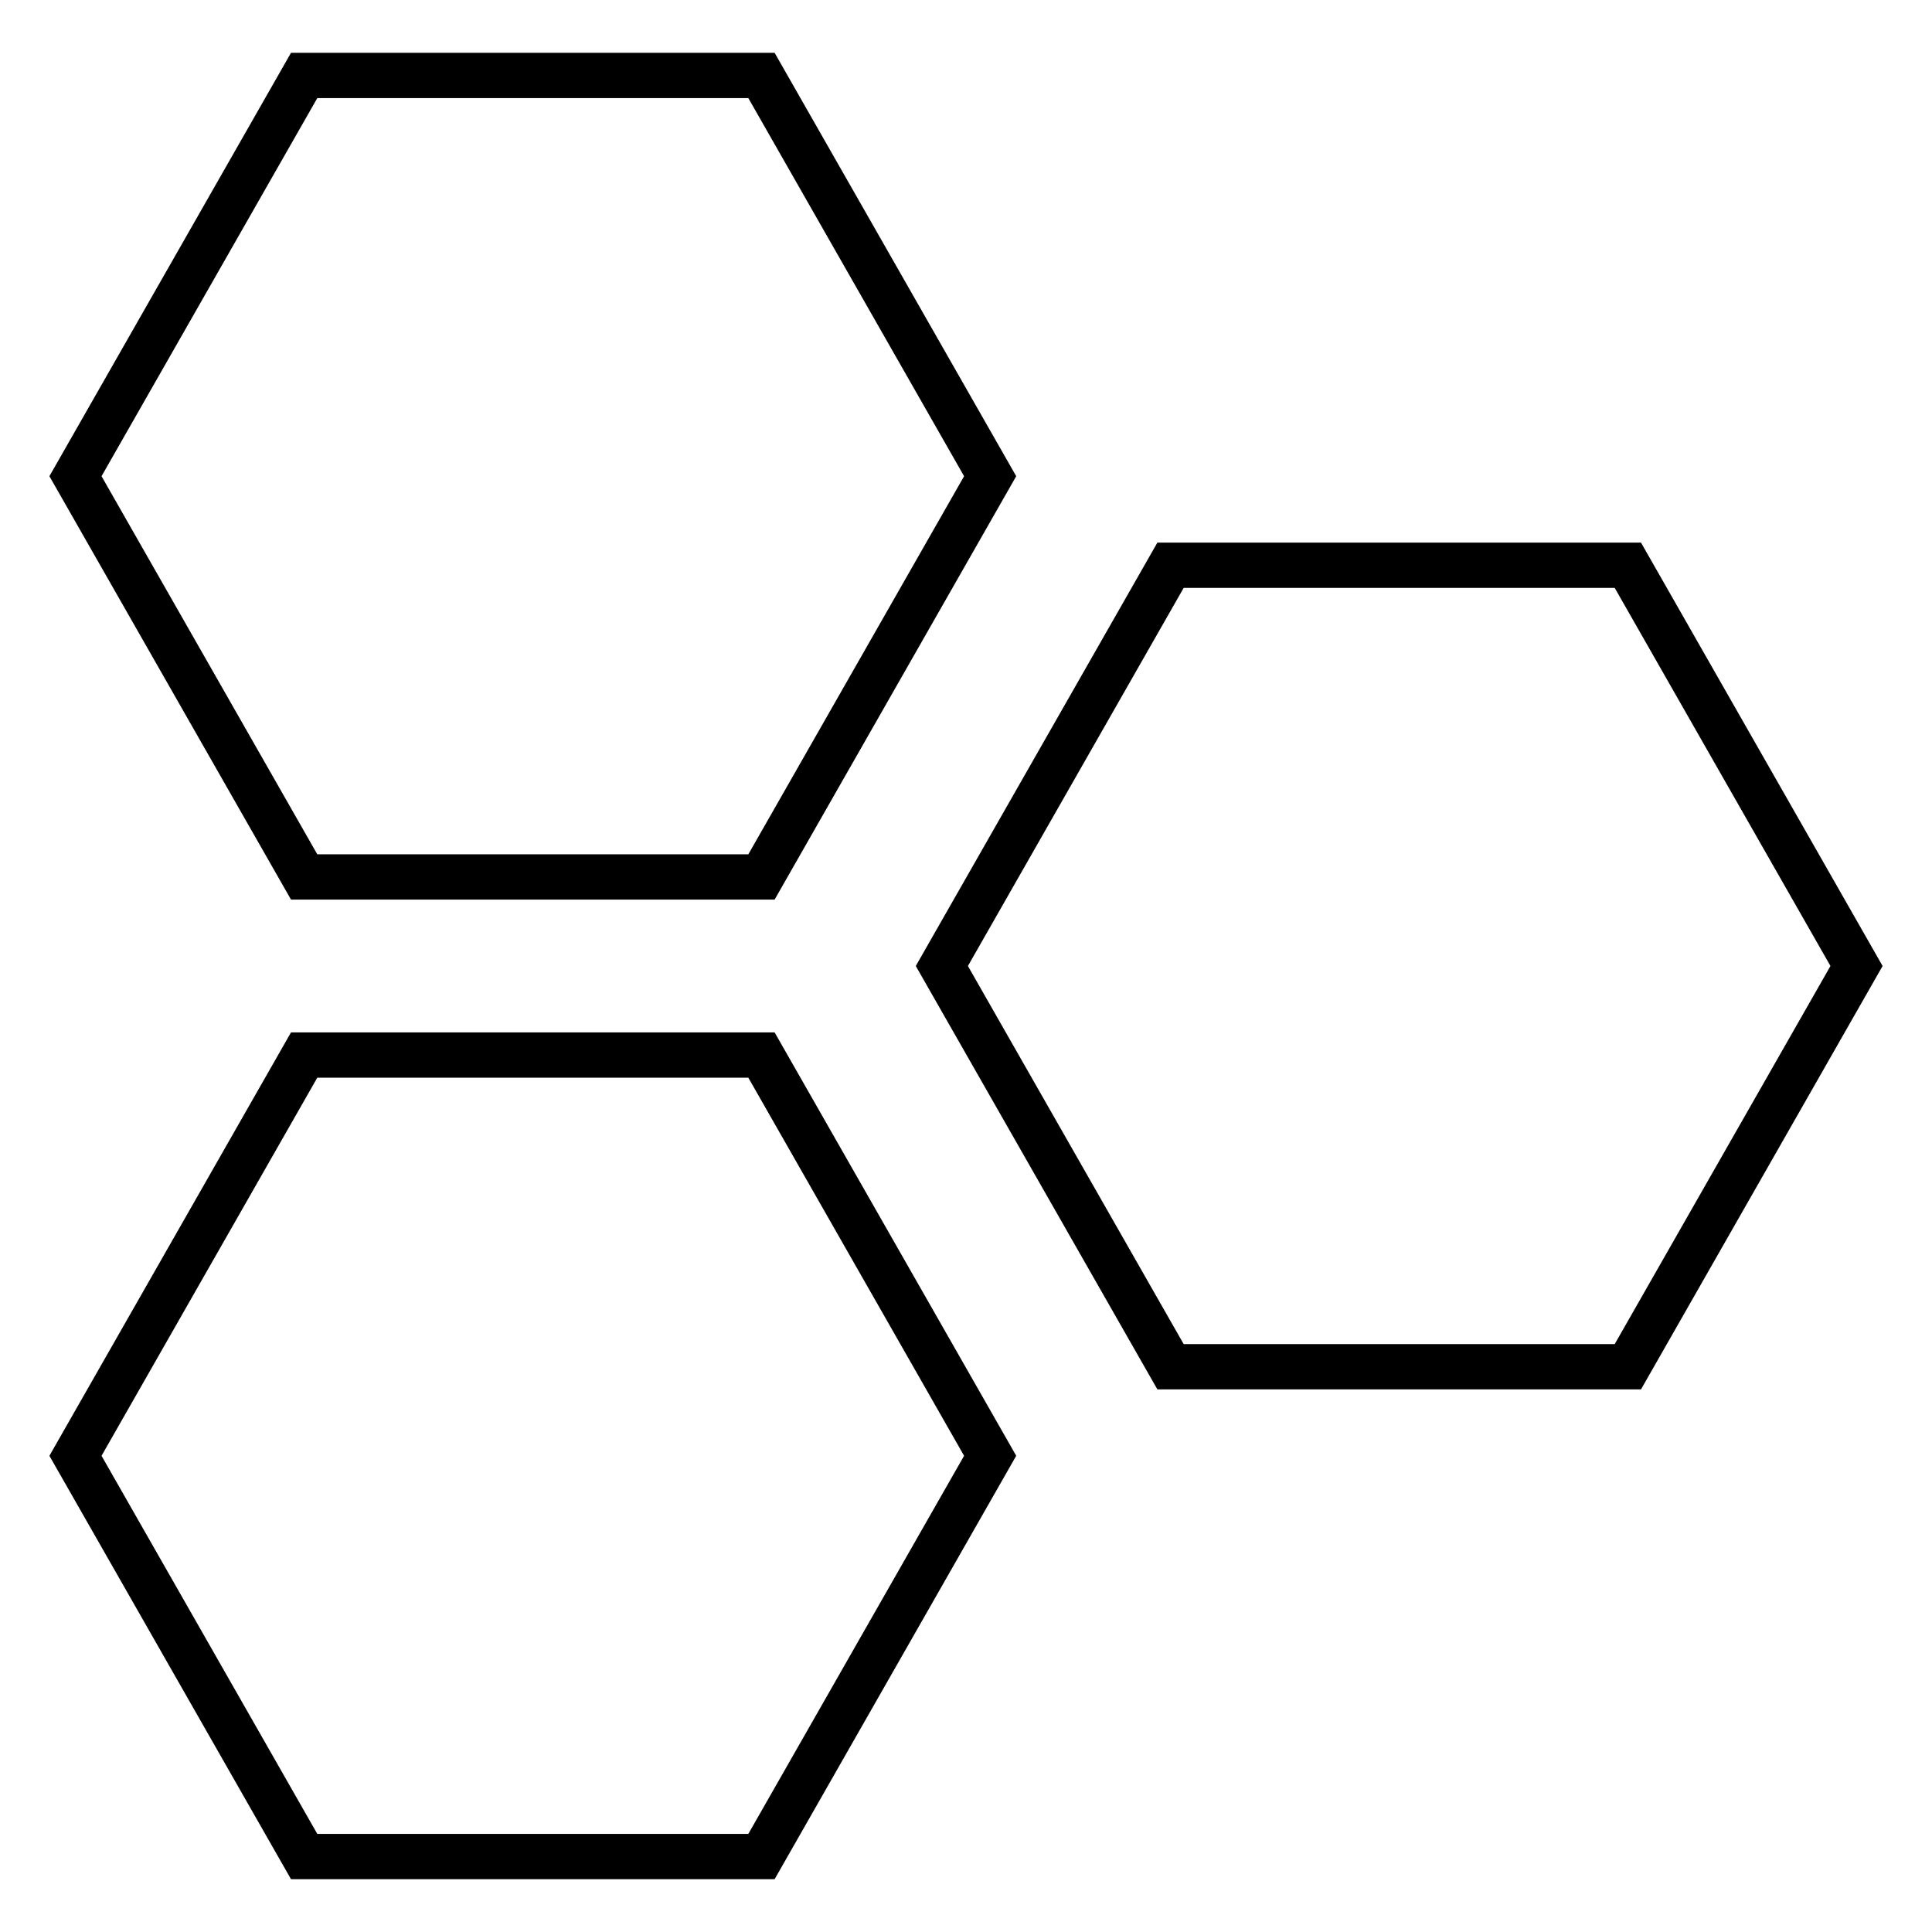
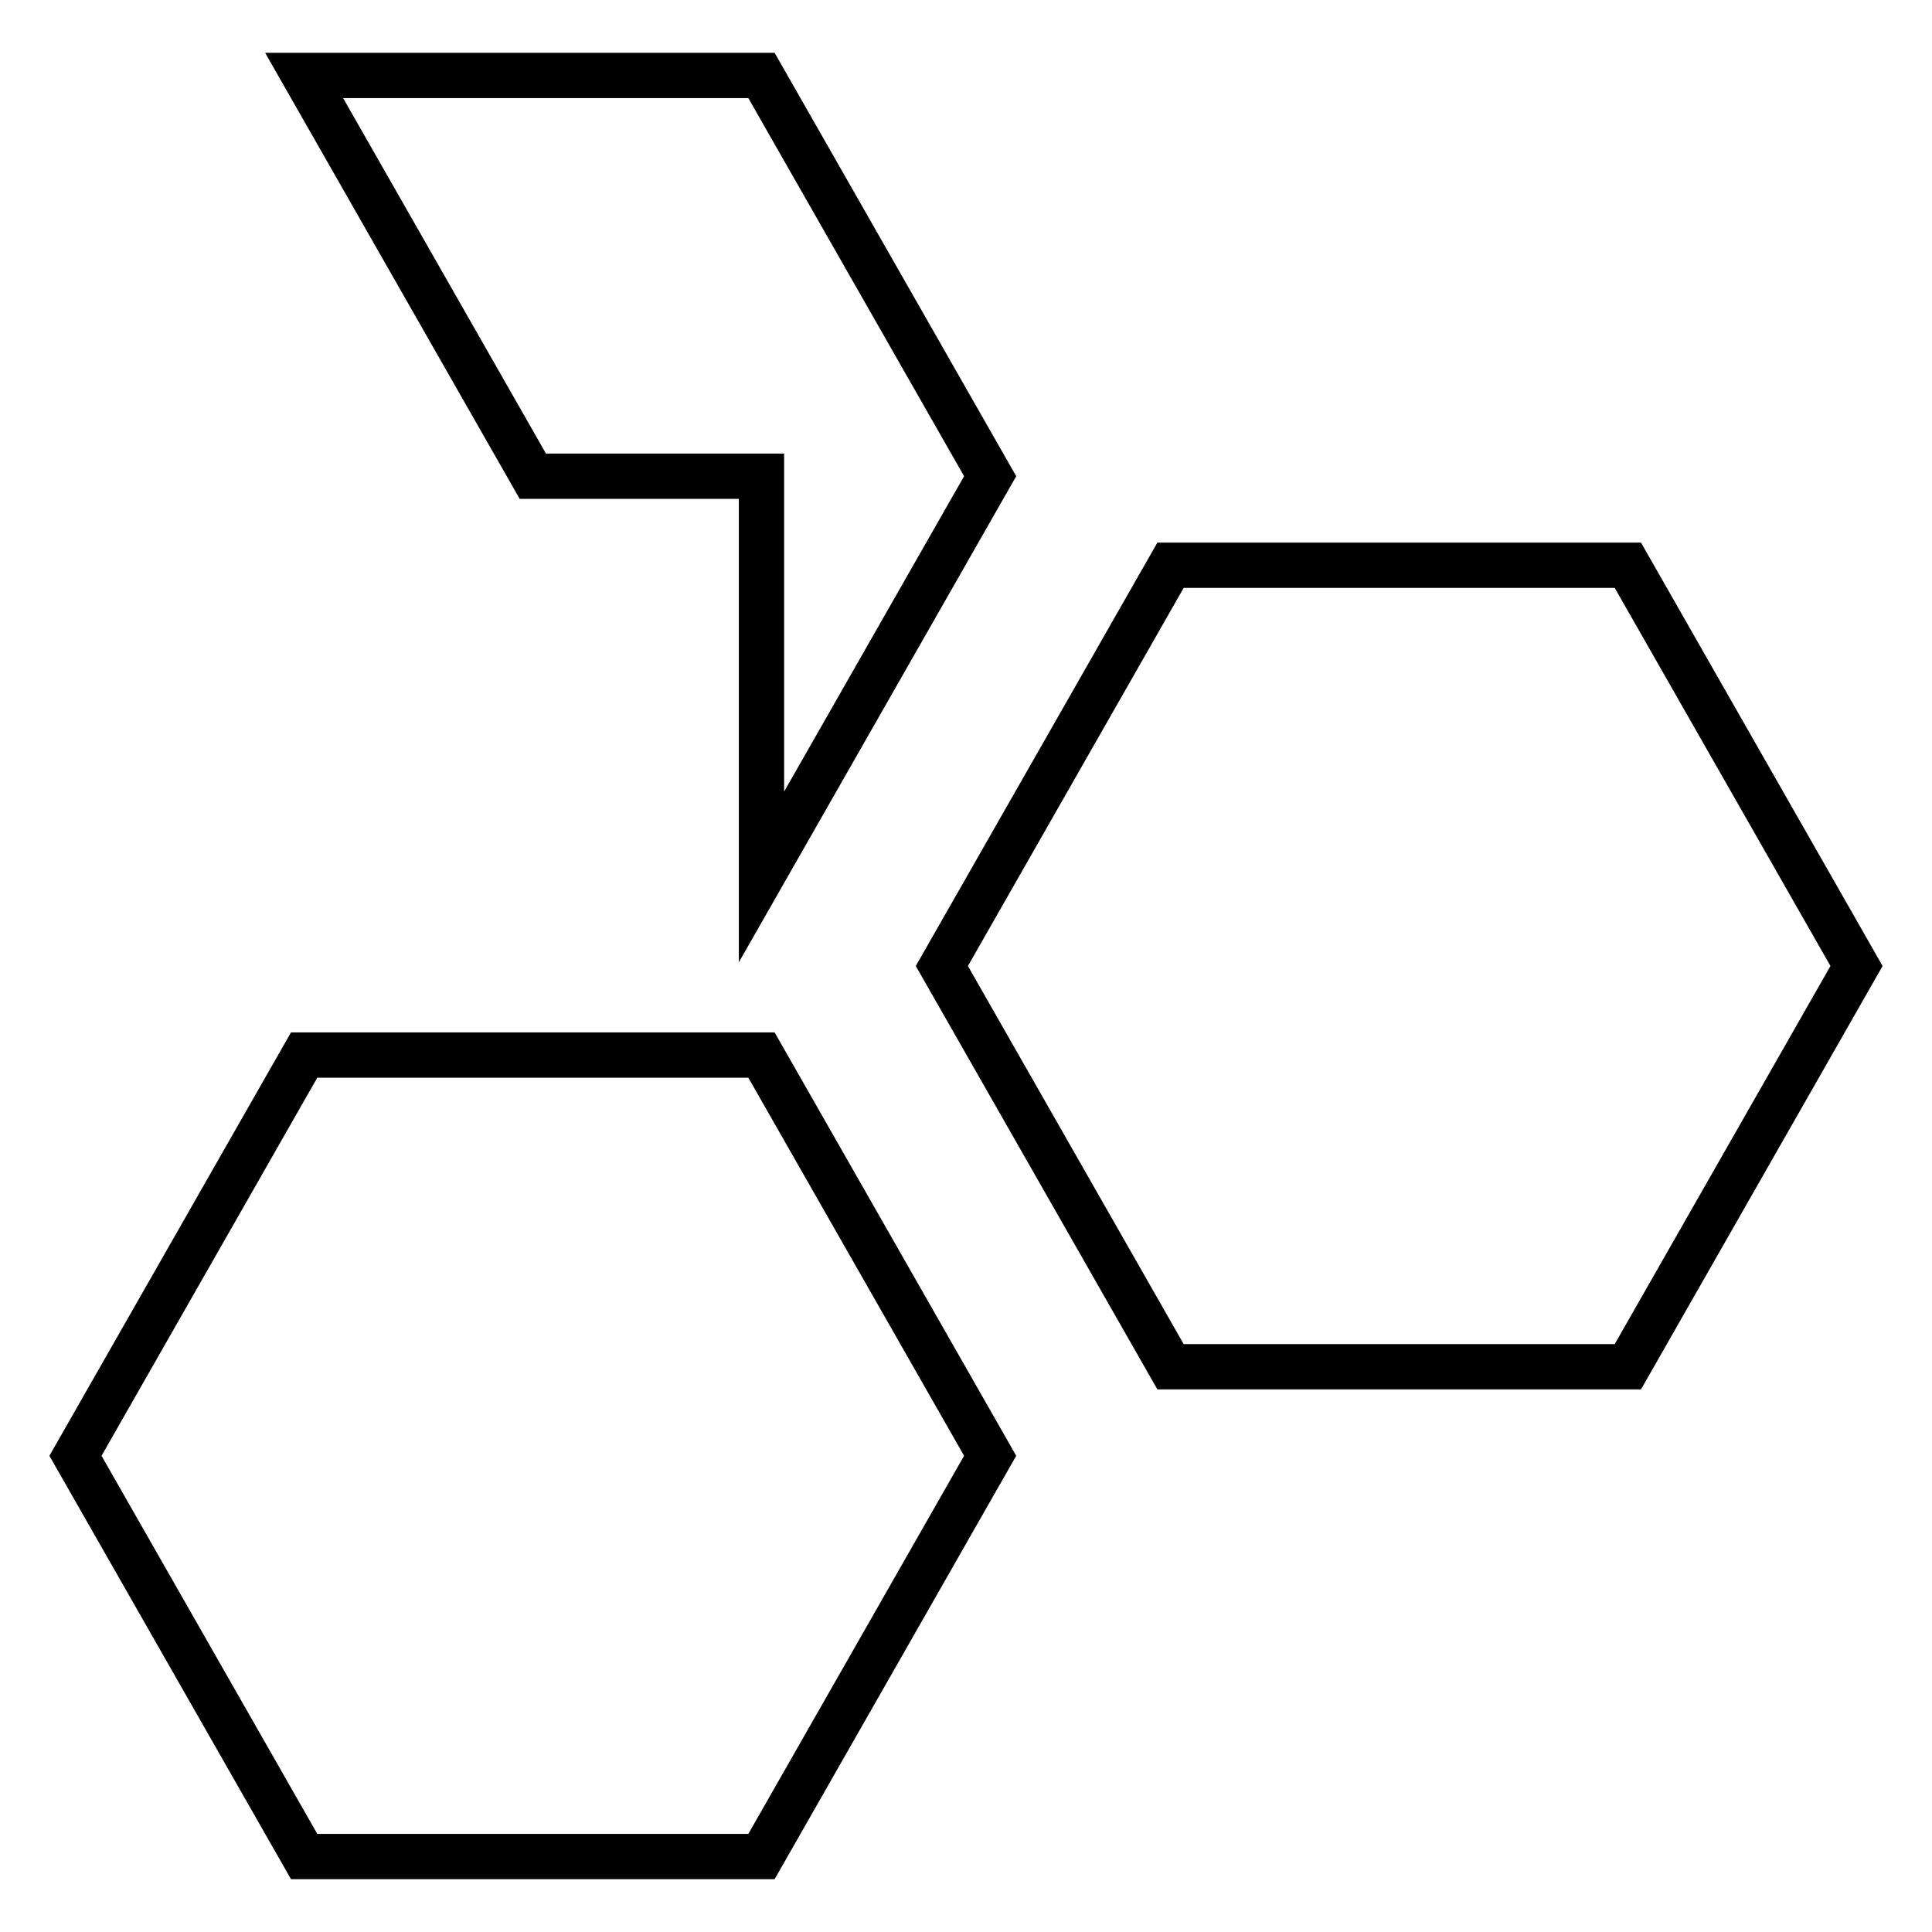
<svg xmlns="http://www.w3.org/2000/svg" version="1.1" x="0px" y="0px" viewBox="0 0 256 256" enable-background="new 0 0 256 256" xml:space="preserve">
  <g>
-     <path stroke-width="6" fill-opacity="0" stroke="#000000" d="M100.9,116.2l30.3-53.1L100.9,10H40.3L10,63.1l30.3,53.1H100.9z M215.7,74.9h-60.6L124.8,128l30.3,53.1 h60.6L246,128L215.7,74.9z M40.3,139.8L10,192.9L40.3,246h60.6l30.3-53.1l-30.3-53.1H40.3z" />
+     <path stroke-width="6" fill-opacity="0" stroke="#000000" d="M100.9,116.2l30.3-53.1L100.9,10H40.3l30.3,53.1H100.9z M215.7,74.9h-60.6L124.8,128l30.3,53.1 h60.6L246,128L215.7,74.9z M40.3,139.8L10,192.9L40.3,246h60.6l30.3-53.1l-30.3-53.1H40.3z" />
  </g>
</svg>